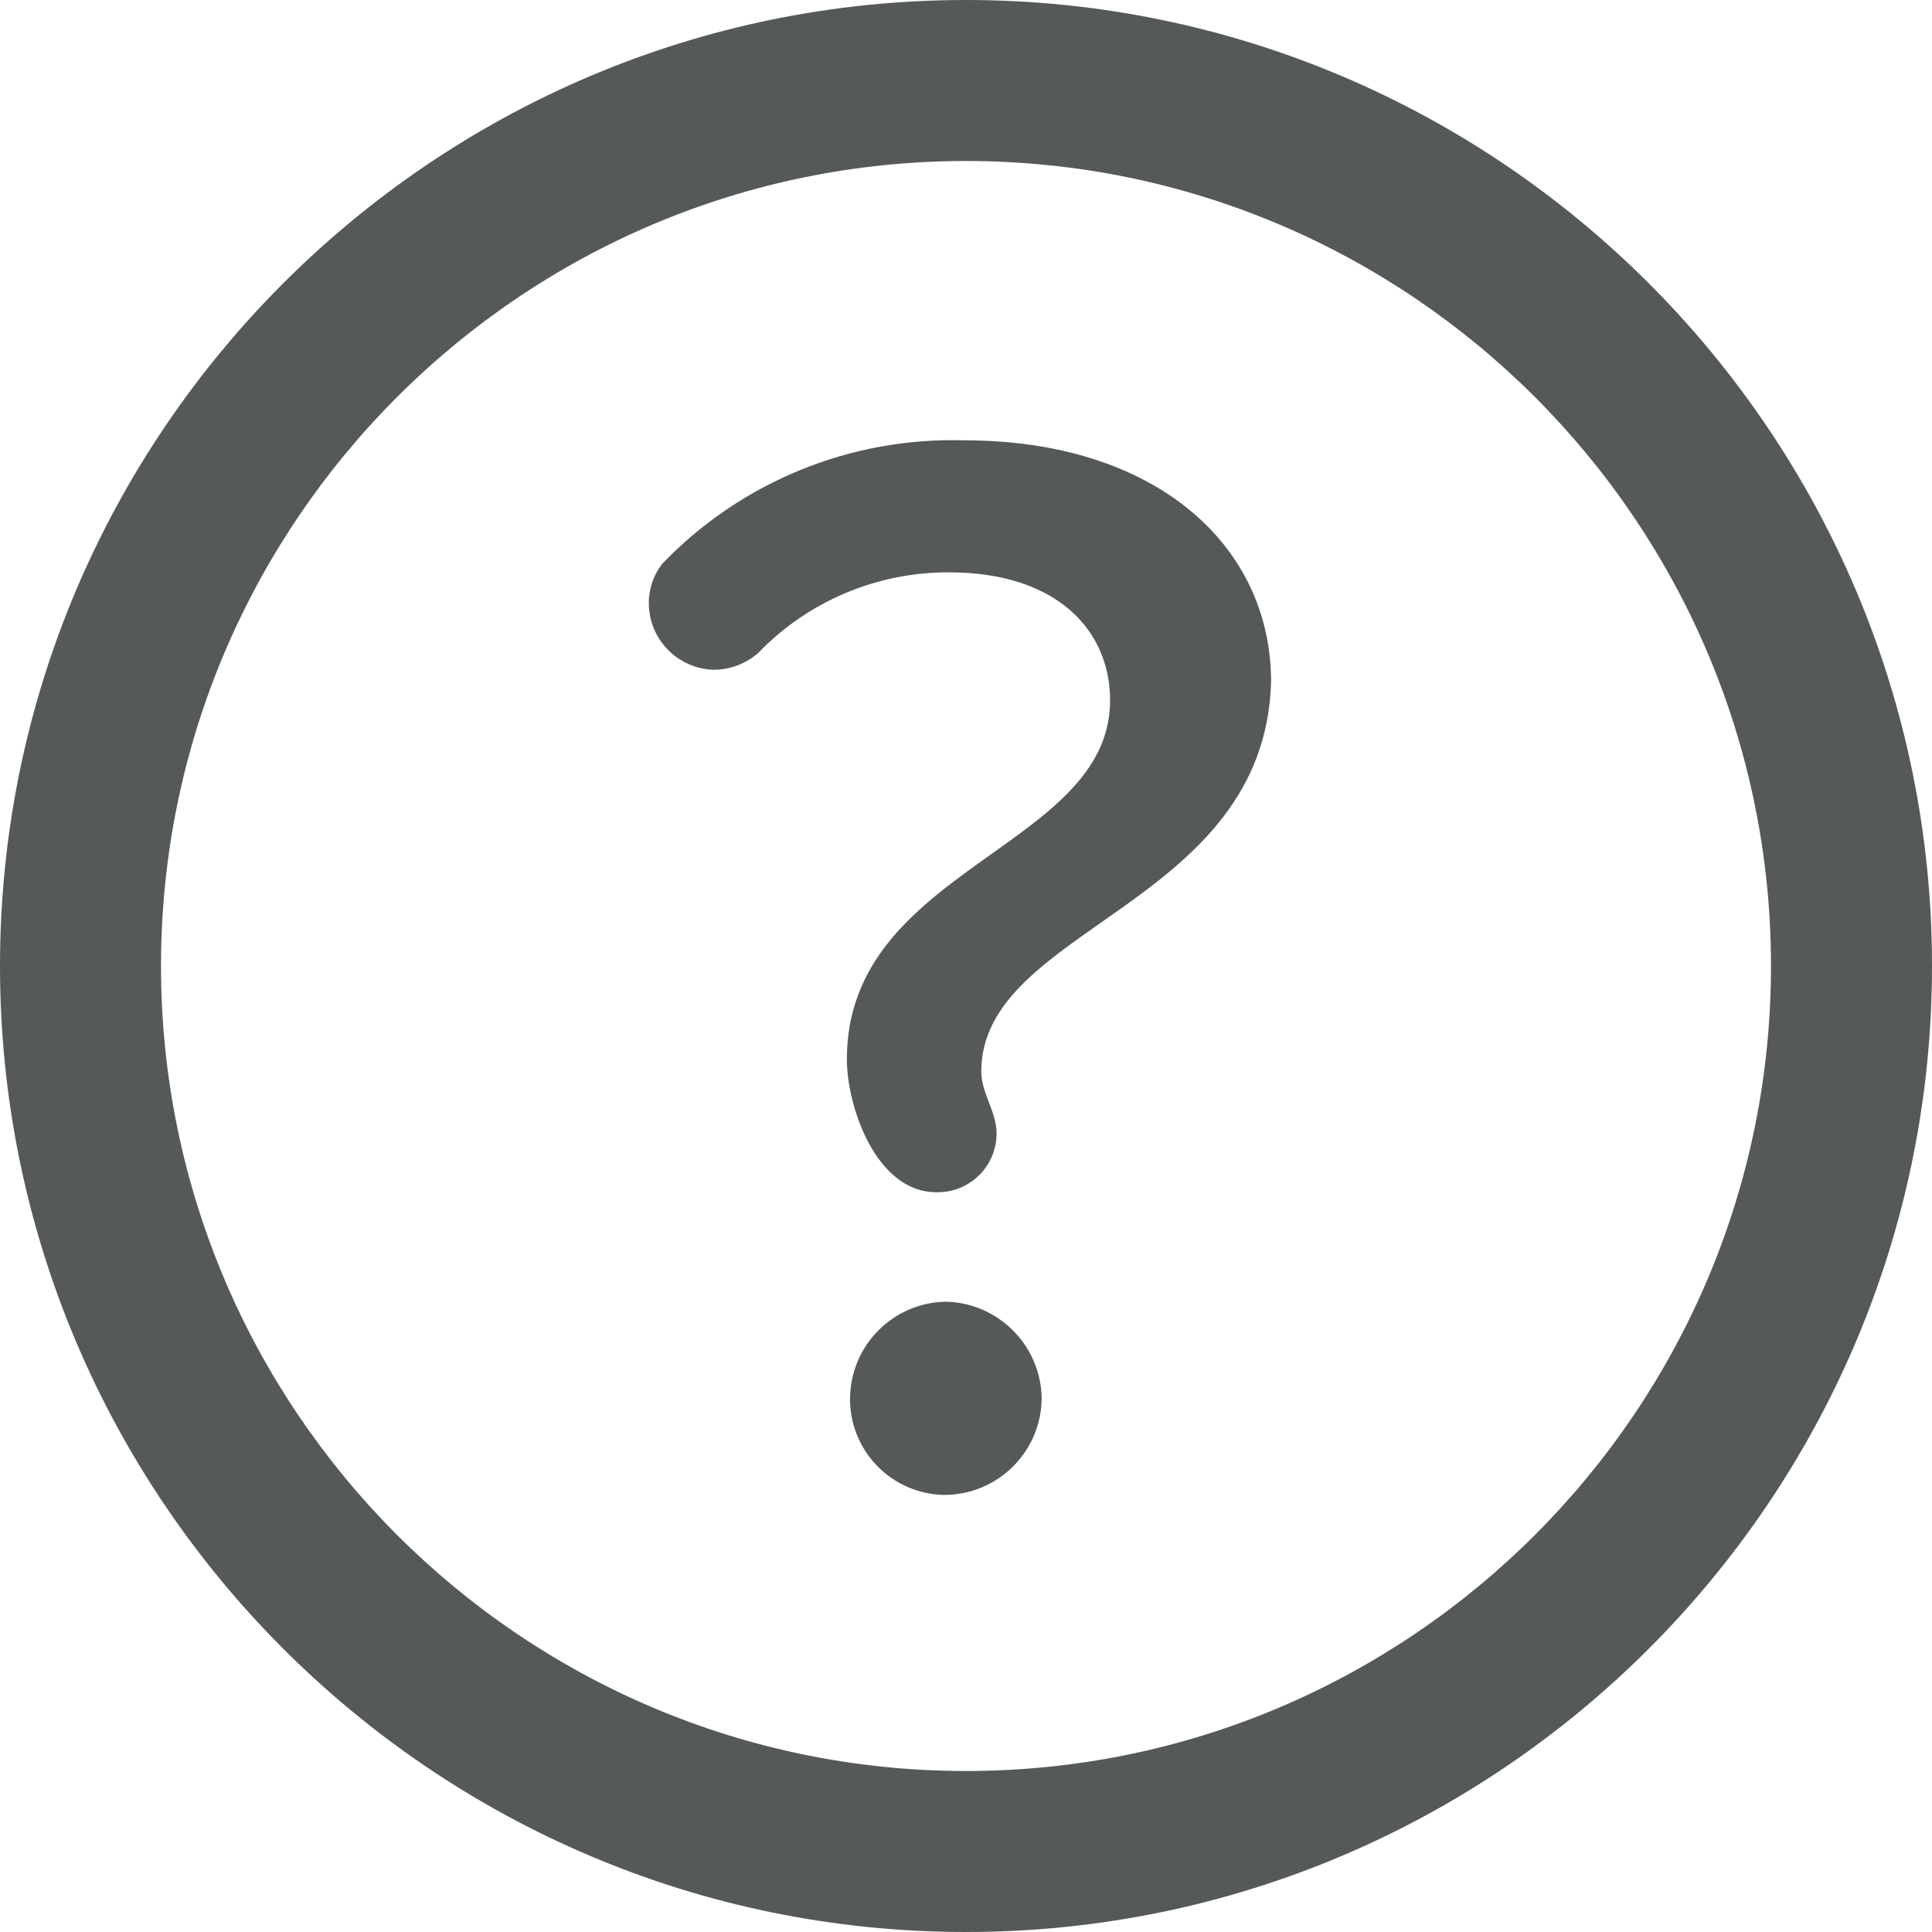
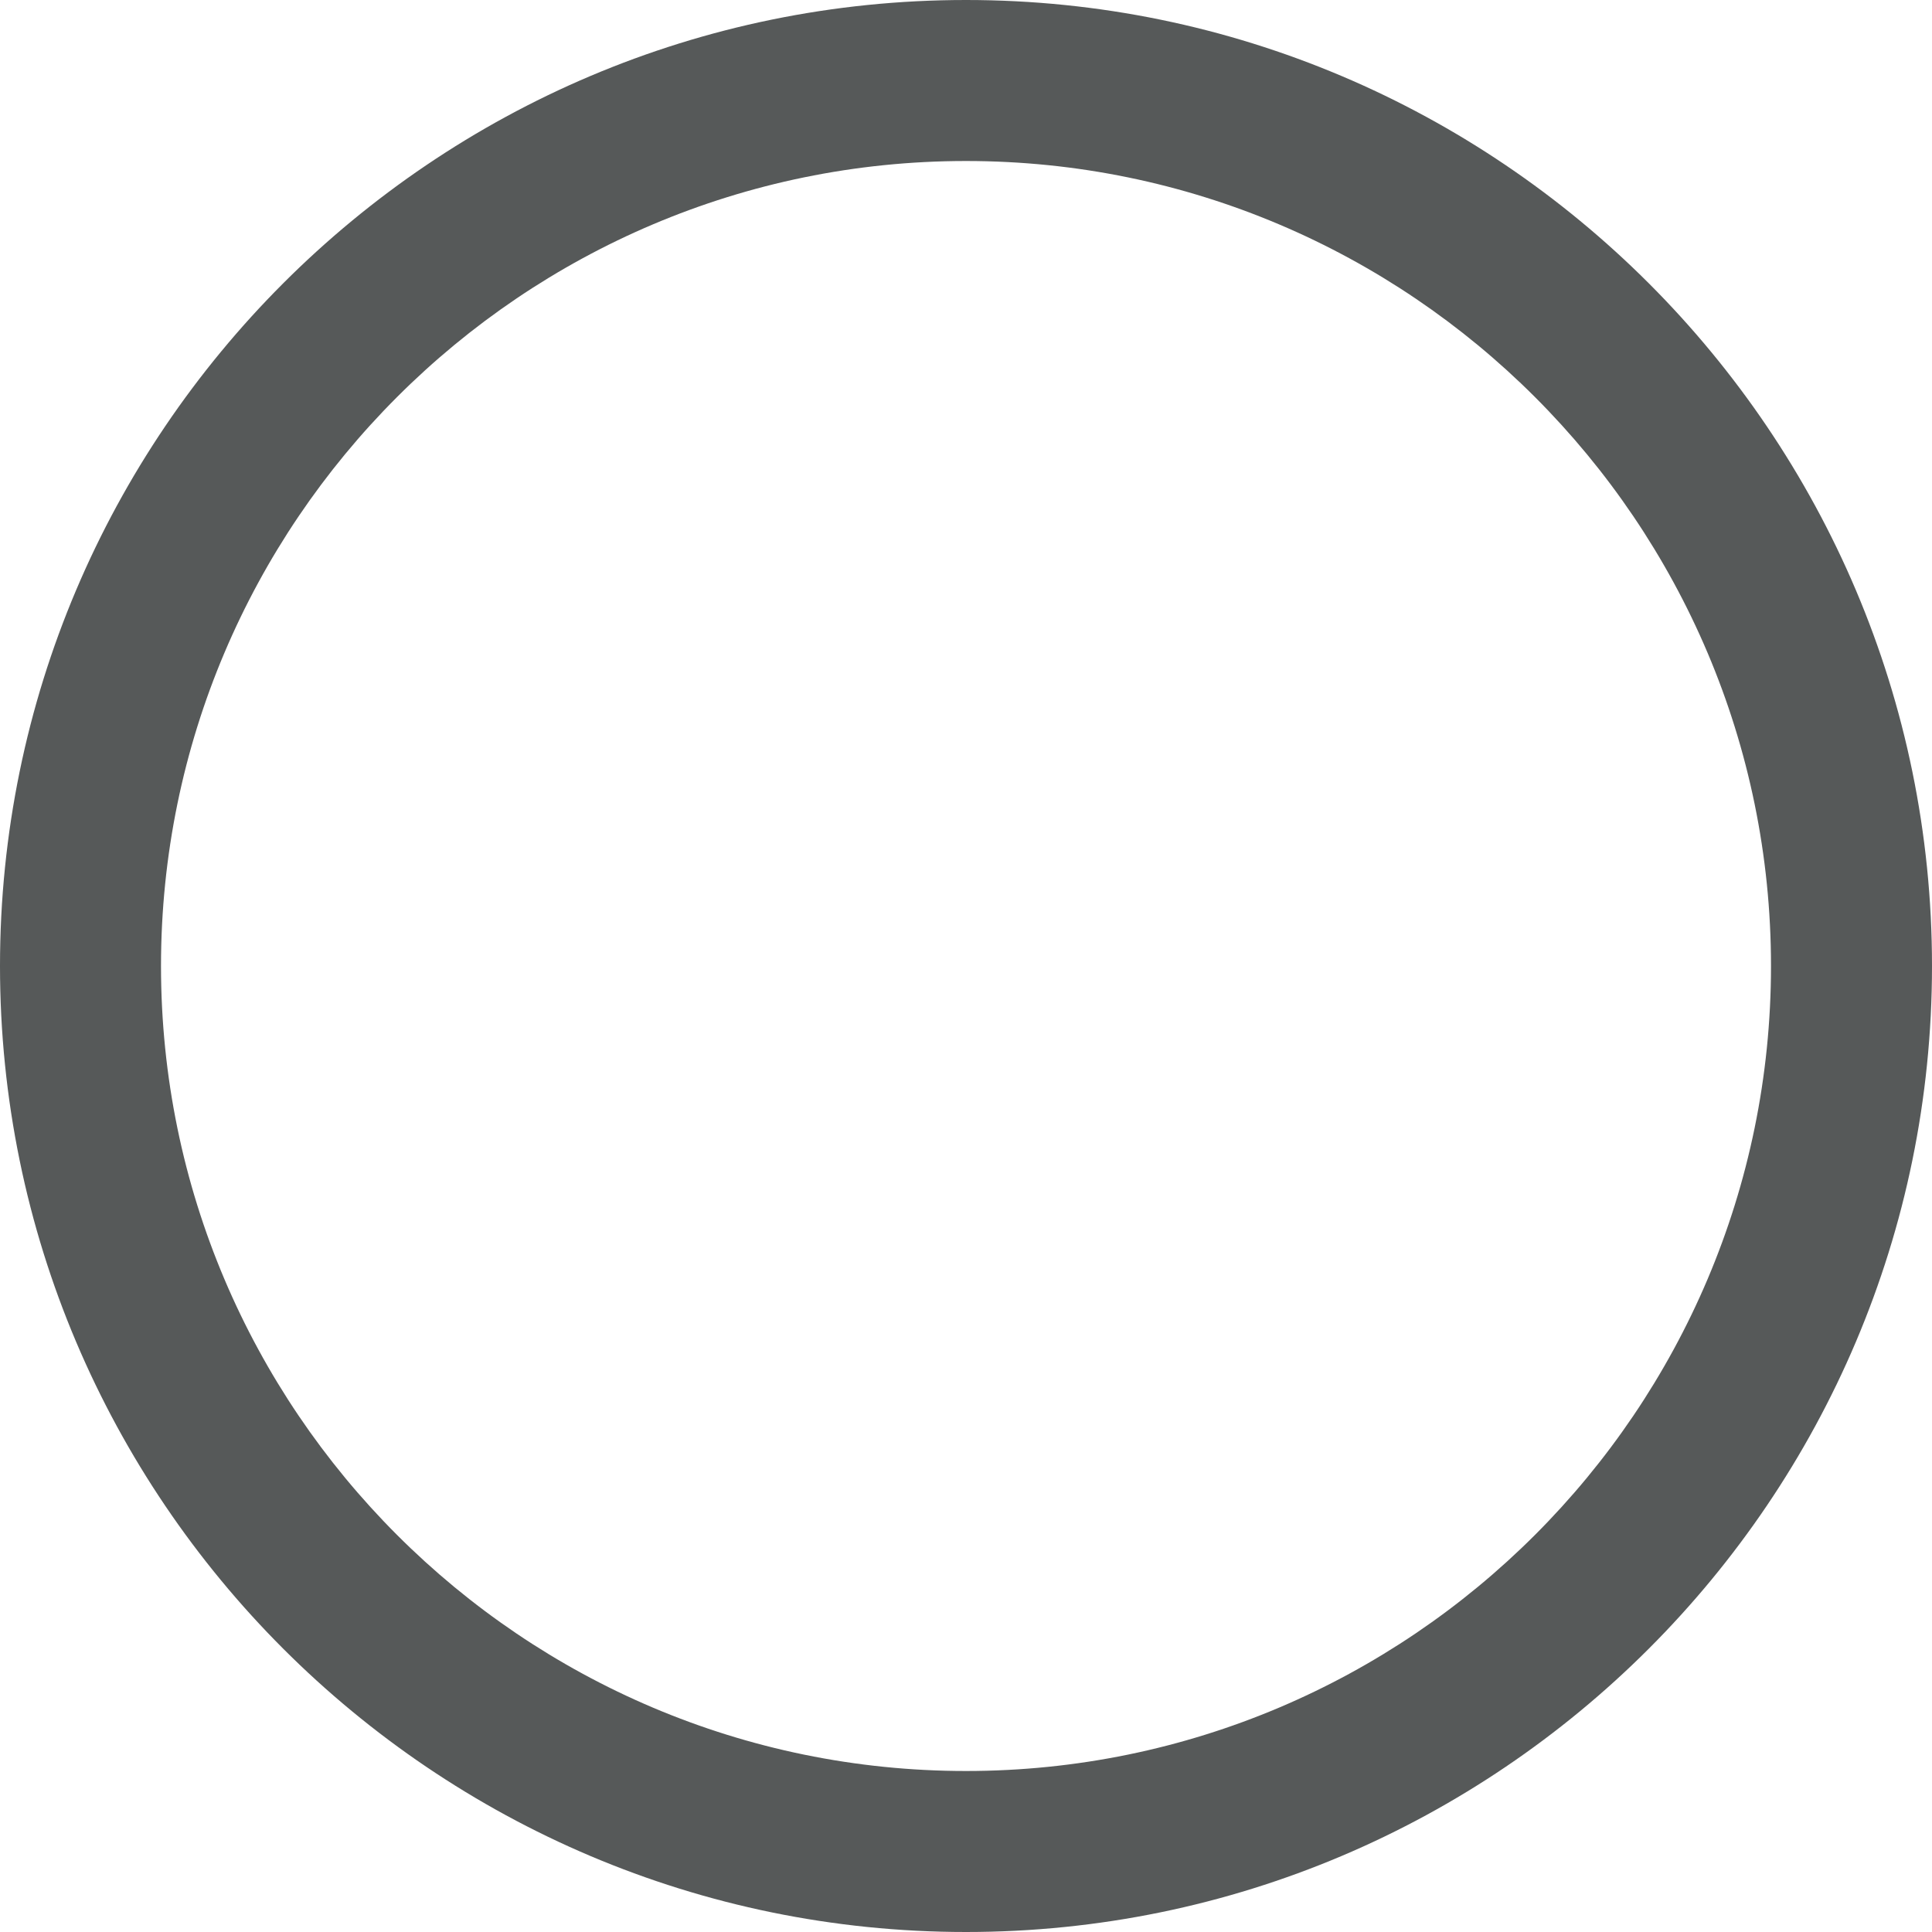
<svg xmlns="http://www.w3.org/2000/svg" version="1.1" width="512" height="512" x="0" y="0" viewBox="0 0 512 512" style="enable-background:new 0 0 512 512" xml:space="preserve" class="">
  <g>
    <g>
      <g>
        <path d="M256,0C114.837,0,0,114.837,0,256s114.837,256,256,256s256-114.837,256-256S397.163,0,256,0z M256,469.333    c-117.632,0-213.333-95.701-213.333-213.333S138.368,42.667,256,42.667S469.333,138.368,469.333,256S373.632,469.333,256,469.333z    " fill="#565959" data-original="#000000" style="" class="" />
      </g>
    </g>
    <g>
      <g>
        <g>
-           <path d="M250.667,344.96c-13.931,0.235-25.152,11.456-25.387,25.387c-0.021,0.427-0.021,0.875,0,1.301     c0.491,14.016,12.224,24.981,26.24,24.512h-0.853c14.08-0.235,25.387-11.712,25.387-25.813     C275.712,356.459,264.555,345.301,250.667,344.96z" fill="#565959" data-original="#000000" style="" class="" />
-           <path d="M255.573,116.693c-30.08-0.896-59.136,10.965-80,32.64c-2.411,3.029-3.691,6.805-3.627,10.667     c0.107,9.451,7.616,17.152,17.067,17.493c4.395,0.021,8.64-1.579,11.947-4.48c13.227-13.717,31.509-21.419,50.56-21.333     c28.8,0,42.667,15.573,42.667,33.92c0,39.253-69.76,44.16-69.76,95.147c0,12.373,7.68,35.2,23.68,35.2c0.128,0,0.277,0,0.427,0     c8.597,0,15.573-6.976,15.573-15.573c0-5.76-4.053-10.667-4.053-16.427c0-38.4,75.093-43.733,76.8-103.253     C336.853,144.427,306.133,116.693,255.573,116.693z" fill="#565959" data-original="#000000" style="" class="" />
-         </g>
+           </g>
      </g>
    </g>
    <g>
</g>
    <g>
</g>
    <g>
</g>
    <g>
</g>
    <g>
</g>
    <g>
</g>
    <g>
</g>
    <g>
</g>
    <g>
</g>
    <g>
</g>
    <g>
</g>
    <g>
</g>
    <g>
</g>
    <g>
</g>
    <g>
</g>
  </g>
</svg>